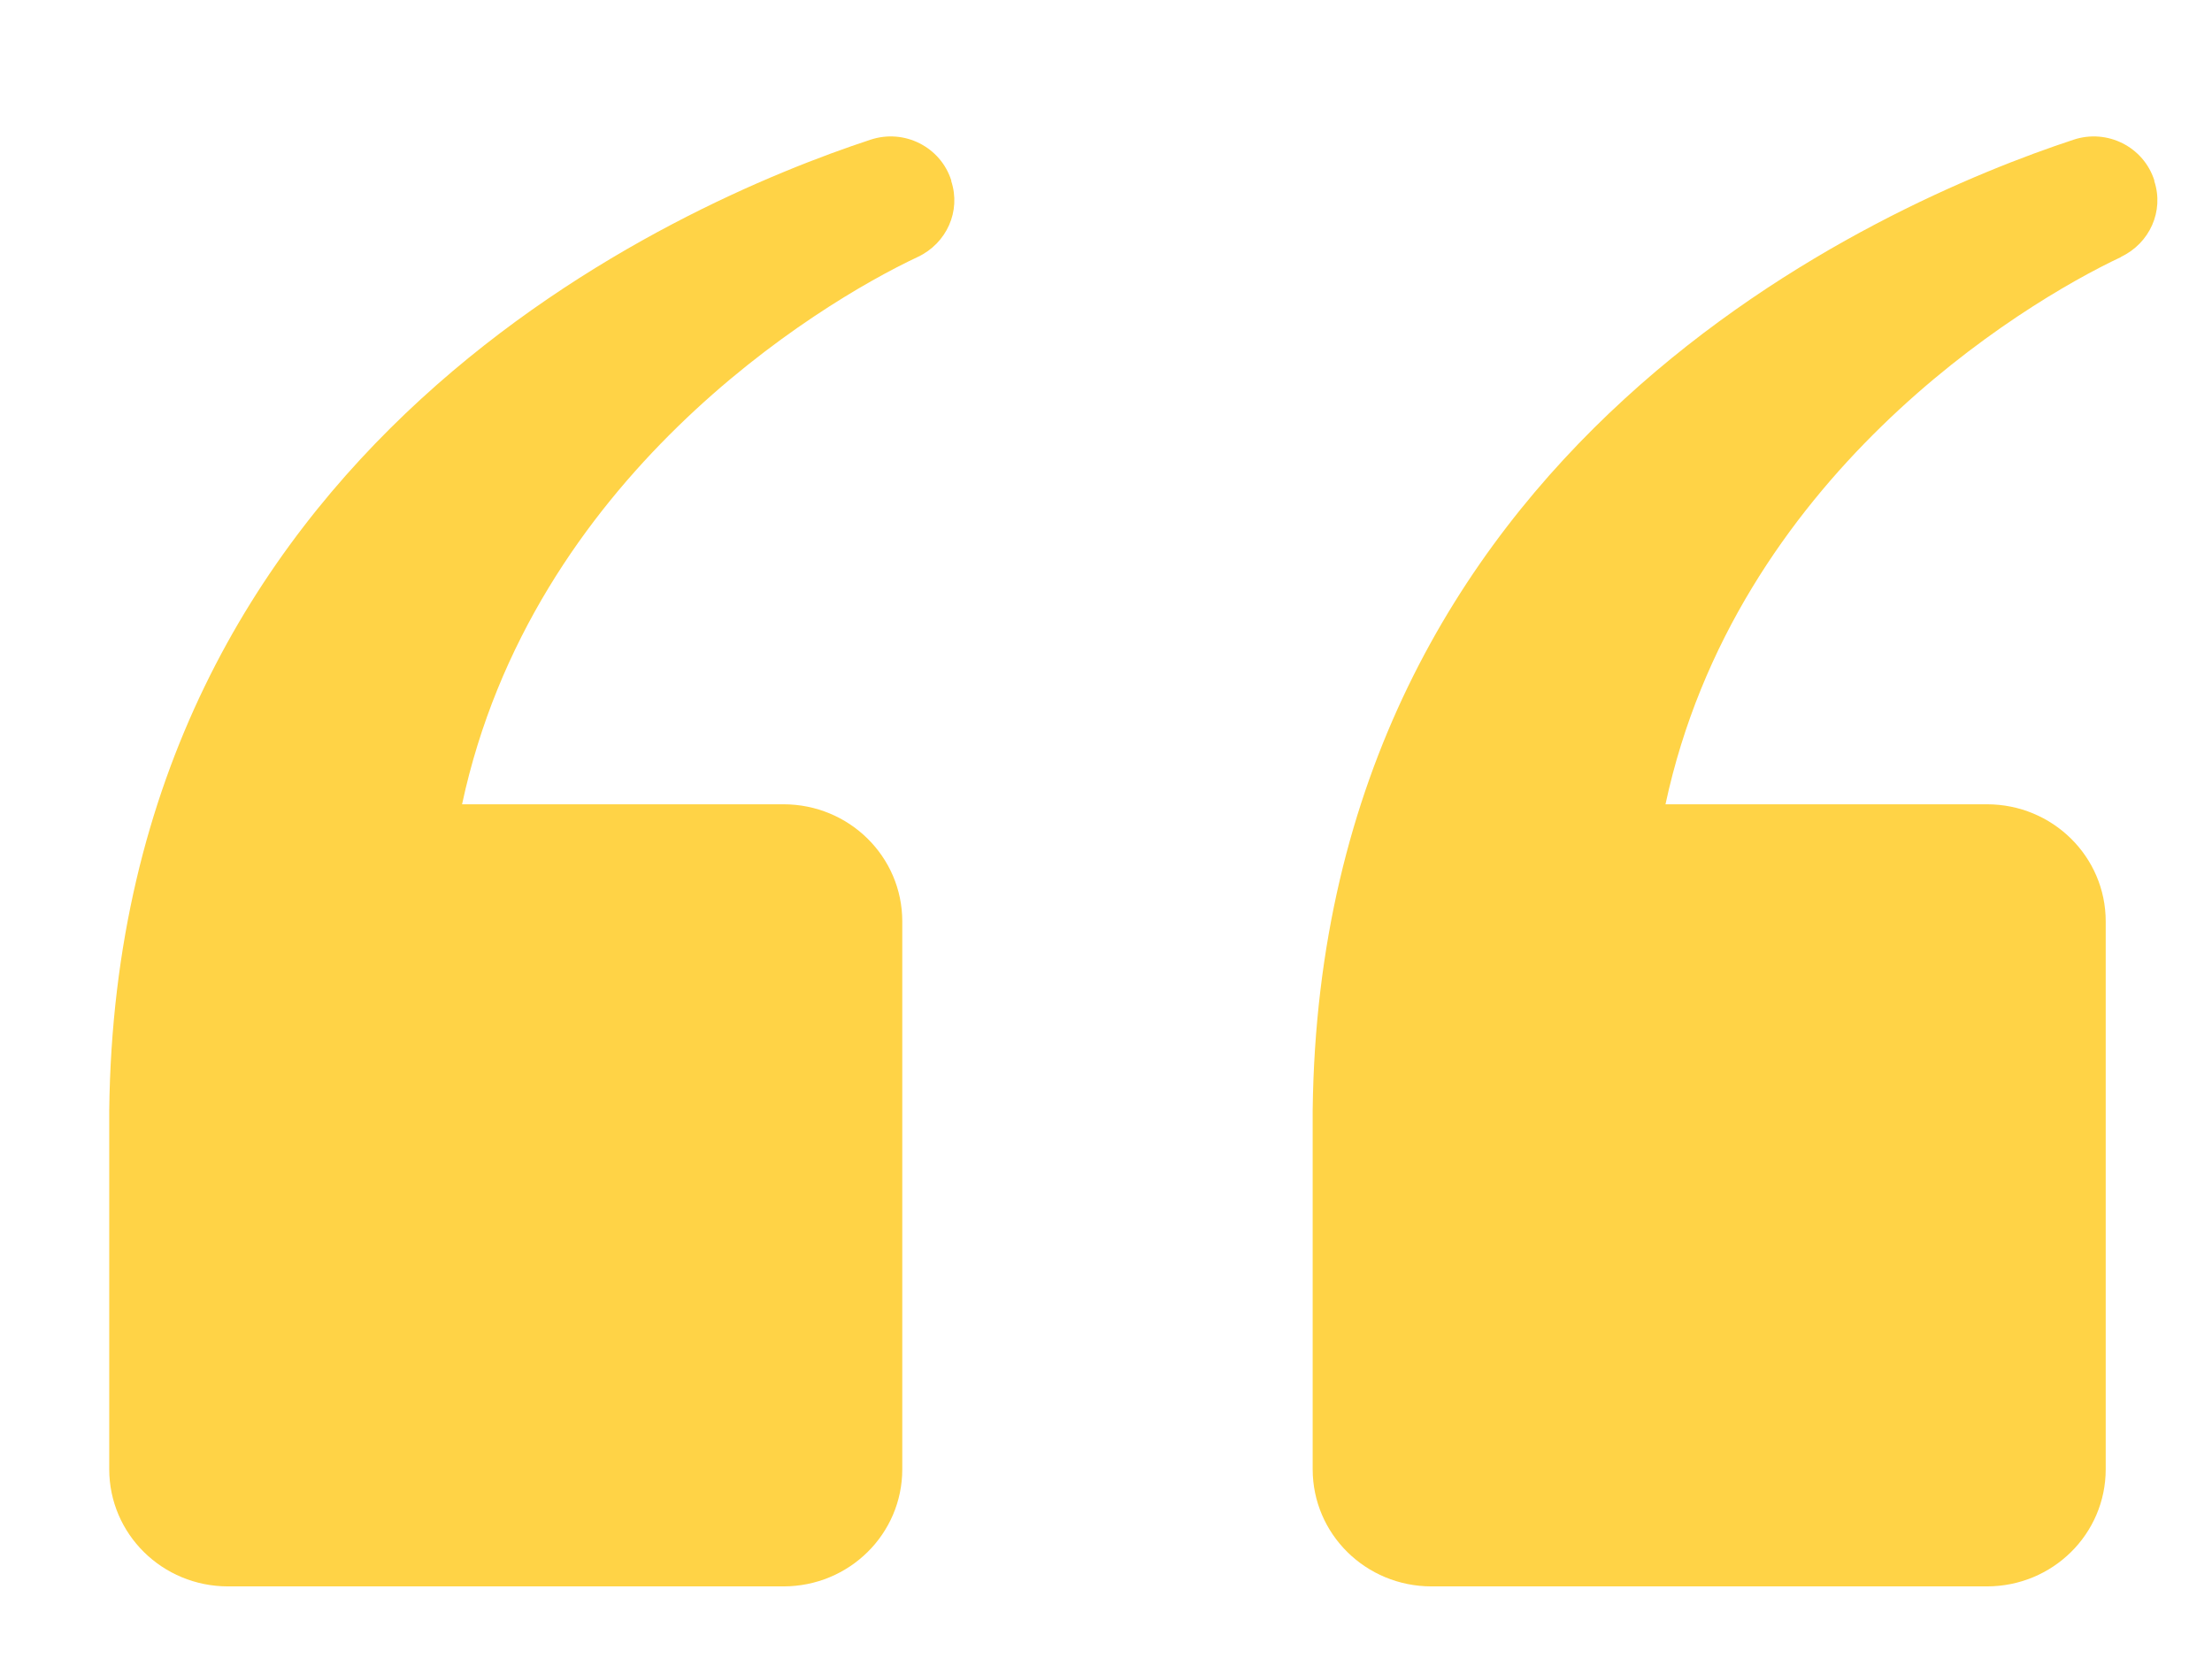
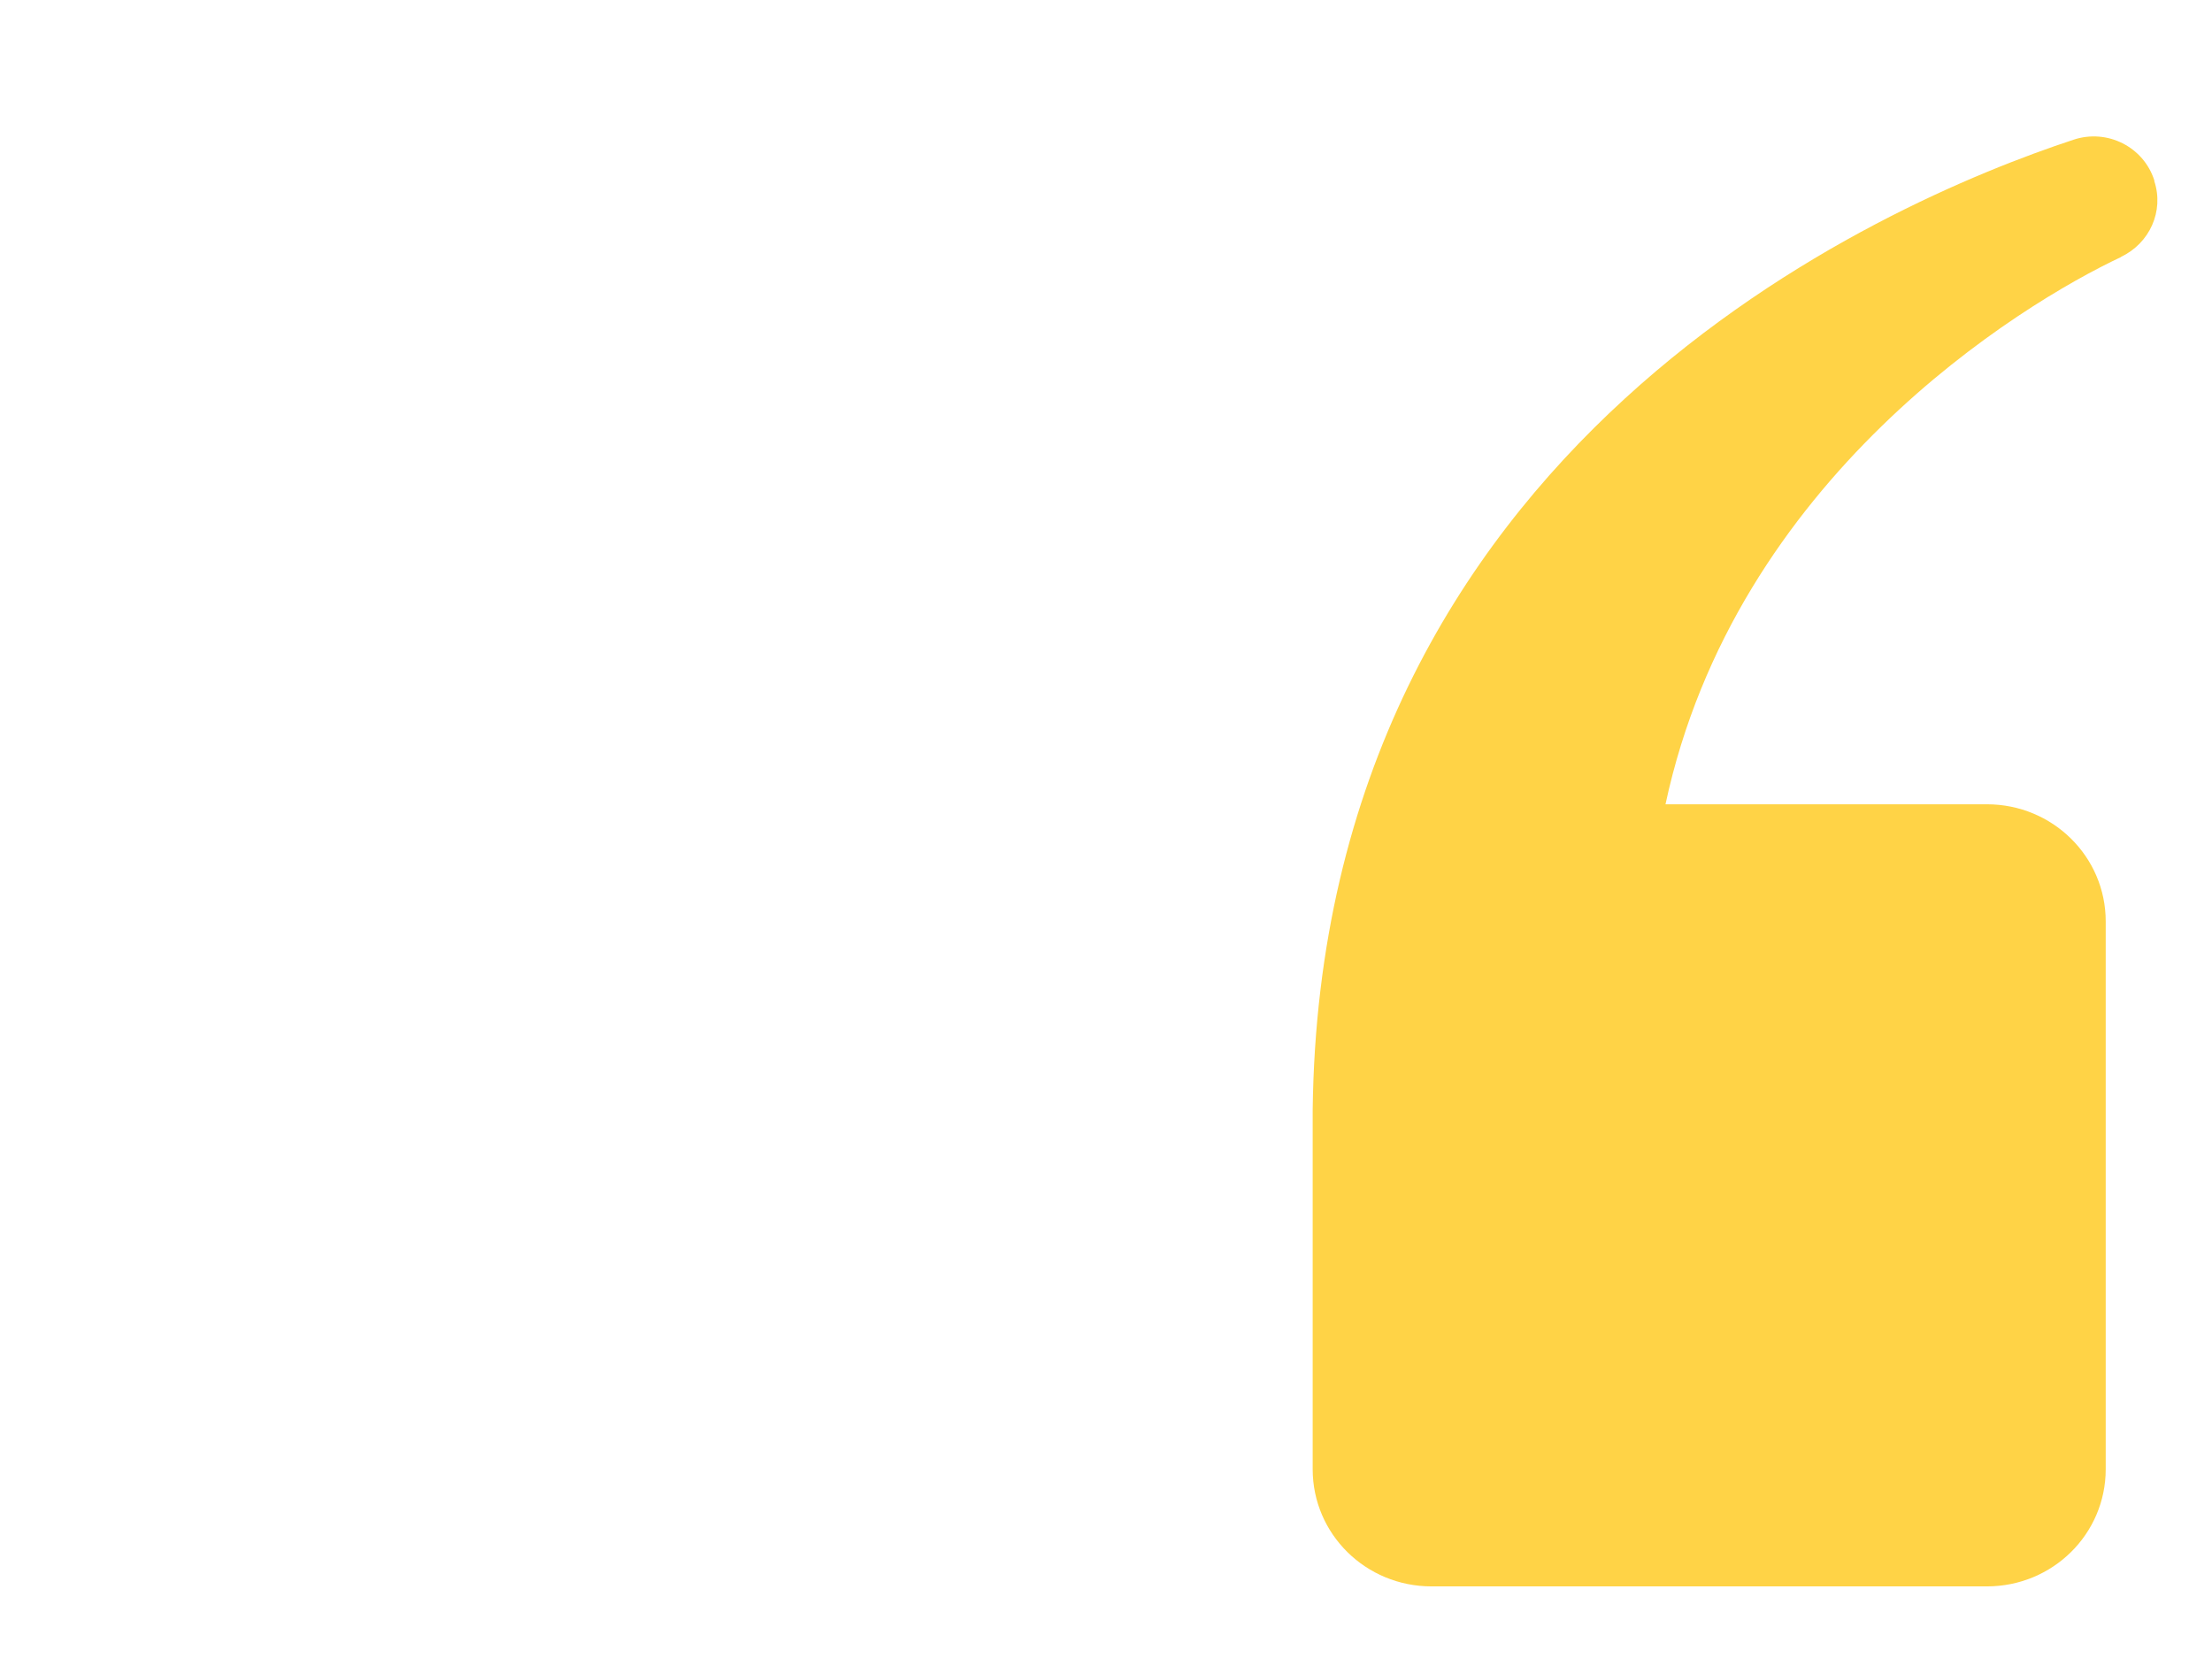
<svg xmlns="http://www.w3.org/2000/svg" width="81" height="61" viewBox="0 0 81 61" fill="none">
  <g filter="url(#filter0_d_425_7667)">
-     <path d="M29.608 5.409C25.9 7.149 15.477 13.521 12.92 25.453H24.688C27.096 25.453 29.04 27.37 29.04 29.744V49.802C29.04 52.177 27.096 54.094 24.688 54.094H4.351C1.944 54.094 0 52.177 0 49.802V36.661C0.284 12.267 20.89 3.418 27.873 1.117C29.115 0.704 30.445 1.383 30.834 2.607V2.636C31.193 3.728 30.67 4.908 29.608 5.409Z" fill="#FFD346" />
    <path d="M73.677 5.409C69.968 7.149 59.545 13.521 56.988 25.453H68.757C71.164 25.453 73.108 27.37 73.108 29.744V49.802C73.108 52.177 71.164 54.094 68.757 54.094H48.42C46.012 54.094 44.068 52.177 44.068 49.802V36.661C44.352 12.267 64.959 3.418 71.927 1.117C73.168 0.704 74.499 1.383 74.888 2.607V2.636C75.247 3.728 74.723 4.908 73.662 5.409" fill="#FFD346" />
  </g>
  <defs>
    <filter id="filter0_d_425_7667" x="0" y="0.996" width="81" height="59.098" filterUnits="userSpaceOnUse" color-interpolation-filters="sRGB">
      <feFlood flood-opacity="0" result="BackgroundImageFix" />
      <feColorMatrix in="SourceAlpha" type="matrix" values="0 0 0 0 0 0 0 0 0 0 0 0 0 0 0 0 0 0 127 0" result="hardAlpha" />
      <feOffset dx="4" dy="4" />
      <feGaussianBlur stdDeviation="1" />
      <feColorMatrix type="matrix" values="0 0 0 0 0.063 0 0 0 0 0.094 0 0 0 0 0.157 0 0 0 0.25 0" />
      <feBlend mode="normal" in2="BackgroundImageFix" result="effect1_dropShadow_425_7667" />
      <feBlend mode="normal" in="SourceGraphic" in2="effect1_dropShadow_425_7667" result="shape" />
    </filter>
  </defs>
</svg>